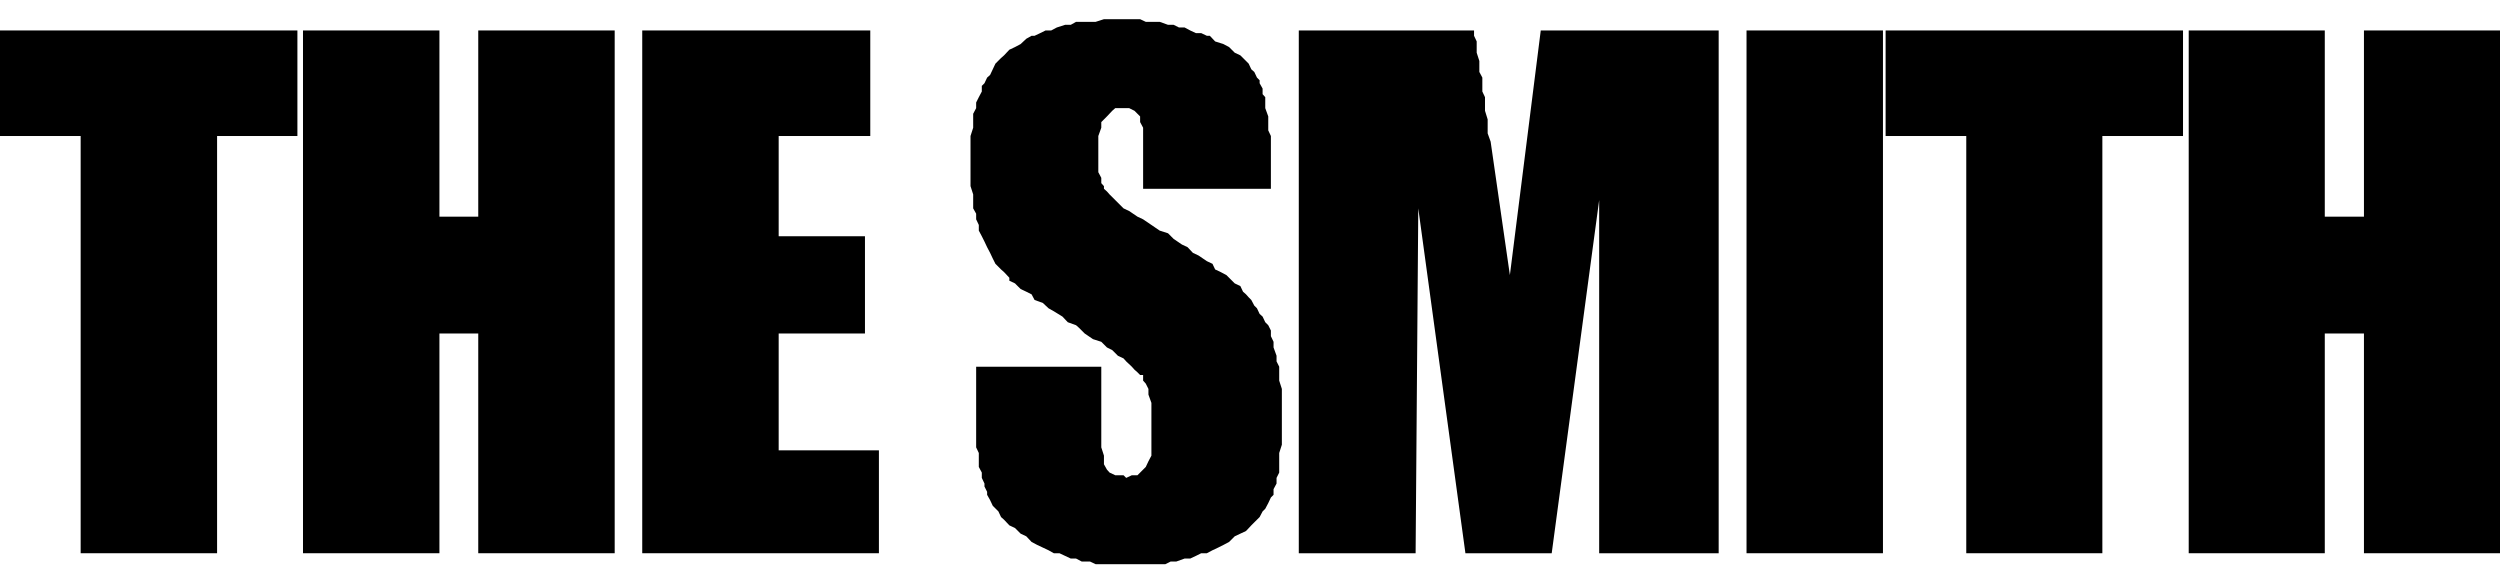
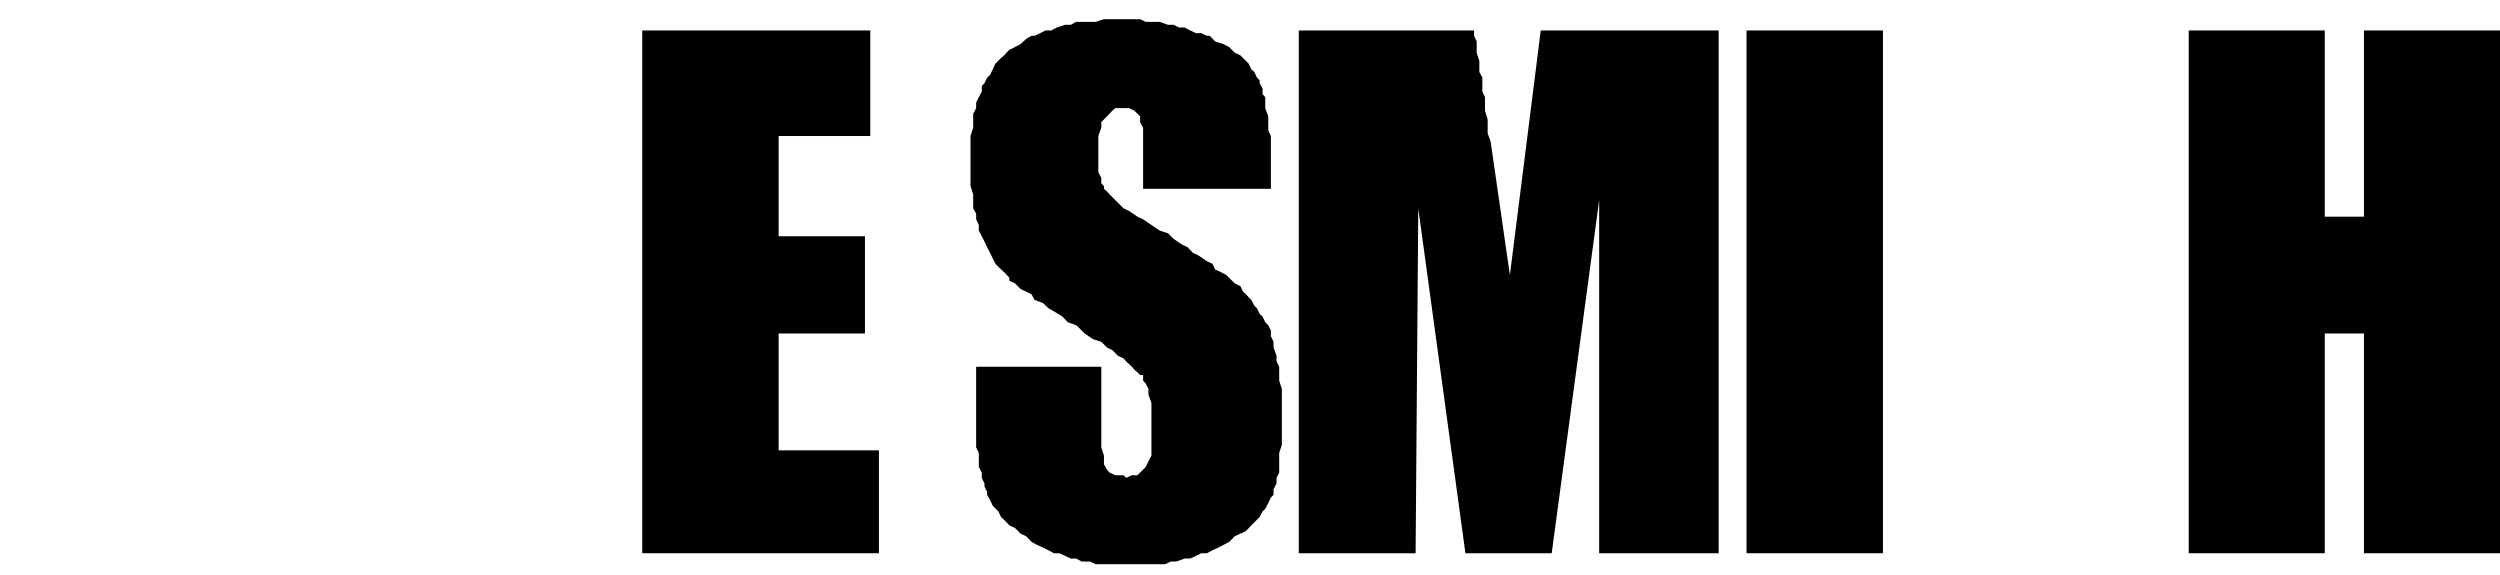
<svg xmlns="http://www.w3.org/2000/svg" width="126" height="29" viewBox="0 0 126 29" fill="none">
  <g clip-path="url(#clip0_1927_5856)">
-     <path d="M14.989 1.535V6.855H10.941V27.883H4.065V6.855H0V1.535H14.989Z" fill="black" />
-     <path d="M30.98 1.535V27.883H24.104V16.808H22.147V27.883H15.271V1.535H22.147V10.92H24.104V1.535H30.98Z" fill="black" />
    <path d="M32.369 1.535H43.862V6.855H39.245V11.907H43.594V16.808H39.245V22.697H44.297V27.883H32.369V1.535Z" fill="black" />
-     <path d="M64.053 9.515H57.613V7.558V7.14V6.721V6.437L57.462 6.153V5.868L57.178 5.584L56.91 5.45H56.626H56.208L56.057 5.584L55.789 5.868L55.639 6.019L55.505 6.153V6.437L55.355 6.855V7.14V7.558V7.976V8.26V8.679L55.505 8.963V9.231L55.639 9.381V9.515L55.789 9.649L55.923 9.8L56.208 10.084L56.342 10.218L56.626 10.502L56.91 10.636L57.329 10.92L57.613 11.054L58.031 11.338L58.449 11.623L58.868 11.757L59.152 12.041L59.57 12.325L59.855 12.459L60.122 12.744L60.407 12.878L60.825 13.162L61.109 13.296L61.243 13.58L61.527 13.714L61.812 13.865L62.096 14.149L62.23 14.283L62.514 14.417L62.648 14.701L62.799 14.835L62.933 14.985L63.066 15.119L63.217 15.404L63.351 15.537L63.485 15.822L63.635 15.956L63.769 16.24L63.92 16.391L64.053 16.658V16.943L64.187 17.227V17.511L64.338 17.93V18.214L64.472 18.482V18.9V19.184L64.606 19.602V20.021V20.456V20.723V21.142V21.576V21.995V22.413L64.472 22.831V23.116V23.534V23.818L64.338 24.086V24.37L64.187 24.654V24.939L64.053 25.073L63.92 25.357L63.769 25.642L63.635 25.775L63.485 26.06L63.217 26.327L63.066 26.478L62.799 26.762L62.514 26.896L62.23 27.03L61.946 27.314L61.661 27.465L61.394 27.599L61.109 27.733L60.825 27.883H60.541L60.273 28.017L59.988 28.151H59.704L59.286 28.301H59.001L58.734 28.435H58.299H58.031H57.613H57.329H57.044H56.626H56.208H55.923H55.505H55.221L54.936 28.301H54.518L54.234 28.151H53.966L53.682 28.017L53.397 27.883H53.113L52.845 27.733L52.561 27.599L52.276 27.465L51.992 27.314L51.724 27.03L51.44 26.896L51.156 26.612L50.871 26.478L50.604 26.194L50.453 26.06L50.319 25.775L50.035 25.491L49.901 25.207L49.751 24.939V24.788L49.617 24.521V24.37L49.483 24.086V23.818L49.332 23.534V23.249V22.831L49.198 22.547V22.128V21.844V21.426V21.142V20.723V20.305V20.171V18.482H55.505V21.71V22.128V22.547L55.639 22.965V23.249V23.4L55.789 23.668L55.923 23.818L56.208 23.952H56.626L56.76 24.086L57.044 23.952H57.329L57.613 23.668L57.747 23.534L57.881 23.249L58.031 22.965V22.697V22.279V21.995V21.844V21.426V21.008V20.59V20.305L57.881 19.887V19.602L57.747 19.335L57.613 19.184V18.9H57.462L57.329 18.766L57.178 18.632L57.044 18.482L56.76 18.214L56.626 18.064L56.342 17.93L56.057 17.645L55.789 17.511L55.505 17.227L55.087 17.093L54.669 16.809L54.384 16.524L54.234 16.391L53.816 16.24L53.548 15.956L53.113 15.688L52.845 15.537L52.561 15.27L52.143 15.119L51.992 14.835L51.724 14.701L51.44 14.567L51.289 14.417L51.156 14.283L50.871 14.149V13.998L50.604 13.714L50.453 13.58L50.169 13.296L50.035 13.028L49.901 12.744L49.751 12.459L49.617 12.175L49.483 11.907L49.332 11.623V11.338L49.198 11.054V10.77L49.048 10.502V10.084V9.8L48.914 9.381V9.097V8.679V8.394V7.976V7.558V7.14V6.855L49.048 6.437V6.153V5.734L49.198 5.45V5.166L49.332 4.898L49.483 4.614V4.329L49.617 4.195L49.751 3.911L49.901 3.777L50.035 3.493L50.169 3.208L50.453 2.924L50.604 2.79L50.871 2.506L51.156 2.372L51.44 2.221L51.724 1.954L51.992 1.803H52.143L52.427 1.669L52.695 1.536H52.979L53.264 1.385L53.682 1.251H53.966L54.234 1.101H54.518H54.936H55.221L55.639 0.967H55.923H56.342H56.76H57.044H57.462L57.747 1.101H58.165H58.449L58.868 1.251H59.152L59.42 1.385H59.704L59.988 1.536L60.273 1.669H60.541L60.825 1.803H60.975L61.243 2.088L61.661 2.221L61.946 2.372L62.23 2.656L62.514 2.79L62.648 2.924L62.933 3.208L63.066 3.493L63.217 3.627L63.351 3.911L63.485 4.045V4.195L63.635 4.463V4.747L63.769 4.898V5.166V5.45L63.92 5.868V6.153V6.571L64.053 6.855V7.273V7.692V8.11V8.528V9.515Z" fill="black" />
+     <path d="M64.053 9.515H57.613V7.558V7.14V6.721V6.437L57.462 6.153V5.868L57.178 5.584L56.91 5.45H56.626H56.208L56.057 5.584L55.789 5.868L55.639 6.019L55.505 6.153V6.437L55.355 6.855V7.14V7.558V7.976V8.26V8.679L55.505 8.963V9.231L55.639 9.381V9.515L55.789 9.649L55.923 9.8L56.208 10.084L56.342 10.218L56.626 10.502L56.91 10.636L57.329 10.92L57.613 11.054L58.031 11.338L58.449 11.623L58.868 11.757L59.152 12.041L59.57 12.325L59.855 12.459L60.122 12.744L60.407 12.878L60.825 13.162L61.109 13.296L61.243 13.58L61.527 13.714L61.812 13.865L62.096 14.149L62.23 14.283L62.514 14.417L62.648 14.701L62.799 14.835L62.933 14.985L63.066 15.119L63.217 15.404L63.351 15.537L63.485 15.822L63.635 15.956L63.769 16.24L63.92 16.391L64.053 16.658V16.943L64.187 17.227V17.511L64.338 17.93V18.214L64.472 18.482V18.9V19.184L64.606 19.602V20.021V20.456V20.723V21.142V21.576V21.995V22.413L64.472 22.831V23.116V23.534V23.818L64.338 24.086V24.37L64.187 24.654V24.939L64.053 25.073L63.92 25.357L63.769 25.642L63.635 25.775L63.485 26.06L63.217 26.327L63.066 26.478L62.799 26.762L62.514 26.896L62.23 27.03L61.946 27.314L61.661 27.465L61.394 27.599L61.109 27.733L60.825 27.883H60.541L60.273 28.017L59.988 28.151H59.704L59.286 28.301H59.001L58.734 28.435H58.299H58.031H57.613H57.329H57.044H56.626H56.208H55.923H55.505H55.221L54.936 28.301H54.518L54.234 28.151H53.966L53.682 28.017L53.397 27.883H53.113L52.845 27.733L52.561 27.599L52.276 27.465L51.992 27.314L51.724 27.03L51.44 26.896L51.156 26.612L50.871 26.478L50.604 26.194L50.453 26.06L50.319 25.775L50.035 25.491L49.901 25.207L49.751 24.939V24.788L49.617 24.521V24.37L49.483 24.086V23.818L49.332 23.534V23.249V22.831L49.198 22.547V22.128V21.844V21.426V21.142V20.723V20.305V20.171V18.482H55.505V21.71V22.128V22.547L55.639 22.965V23.249V23.4L55.789 23.668L55.923 23.818L56.208 23.952H56.626L56.76 24.086L57.044 23.952H57.329L57.613 23.668L57.747 23.534L57.881 23.249L58.031 22.965V22.697V22.279V21.995V21.426V21.008V20.59V20.305L57.881 19.887V19.602L57.747 19.335L57.613 19.184V18.9H57.462L57.329 18.766L57.178 18.632L57.044 18.482L56.76 18.214L56.626 18.064L56.342 17.93L56.057 17.645L55.789 17.511L55.505 17.227L55.087 17.093L54.669 16.809L54.384 16.524L54.234 16.391L53.816 16.24L53.548 15.956L53.113 15.688L52.845 15.537L52.561 15.27L52.143 15.119L51.992 14.835L51.724 14.701L51.44 14.567L51.289 14.417L51.156 14.283L50.871 14.149V13.998L50.604 13.714L50.453 13.58L50.169 13.296L50.035 13.028L49.901 12.744L49.751 12.459L49.617 12.175L49.483 11.907L49.332 11.623V11.338L49.198 11.054V10.77L49.048 10.502V10.084V9.8L48.914 9.381V9.097V8.679V8.394V7.976V7.558V7.14V6.855L49.048 6.437V6.153V5.734L49.198 5.45V5.166L49.332 4.898L49.483 4.614V4.329L49.617 4.195L49.751 3.911L49.901 3.777L50.035 3.493L50.169 3.208L50.453 2.924L50.604 2.79L50.871 2.506L51.156 2.372L51.44 2.221L51.724 1.954L51.992 1.803H52.143L52.427 1.669L52.695 1.536H52.979L53.264 1.385L53.682 1.251H53.966L54.234 1.101H54.518H54.936H55.221L55.639 0.967H55.923H56.342H56.76H57.044H57.462L57.747 1.101H58.165H58.449L58.868 1.251H59.152L59.42 1.385H59.704L59.988 1.536L60.273 1.669H60.541L60.825 1.803H60.975L61.243 2.088L61.661 2.221L61.946 2.372L62.23 2.656L62.514 2.79L62.648 2.924L62.933 3.208L63.066 3.493L63.217 3.627L63.351 3.911L63.485 4.045V4.195L63.635 4.463V4.747L63.769 4.898V5.166V5.45L63.92 5.868V6.153V6.571L64.053 6.855V7.273V7.692V8.11V8.528V9.515Z" fill="black" />
    <path d="M86.621 1.535V27.883H80.598V10.084L78.206 27.883H73.857L71.481 10.502L71.347 27.883H65.459V1.535H74.292V1.803L74.425 2.087V2.372V2.656L74.559 3.074V3.342V3.626L74.71 3.911V4.329V4.613L74.844 4.898V5.316V5.583L74.978 6.018V6.286V6.721L75.128 7.139L76.098 13.864L77.654 1.535H86.621Z" fill="black" />
    <path d="M94.901 1.535H88.025V27.883H94.901V1.535Z" fill="black" />
-     <path d="M110.024 1.535V6.855H105.959V27.883H99.1V6.855H95.035V1.535H110.024Z" fill="black" />
    <path d="M126.002 1.535V27.883H119.143V16.808H117.169V27.883H110.311V1.535H117.169V10.92H119.143V1.535H126.002Z" fill="black" />
  </g>
  <defs>
    <clipPath id="clip0_1927_5856">
      <rect width="126" height="27.468" fill="white" transform="translate(0 0.967)" />
    </clipPath>
  </defs>
</svg>